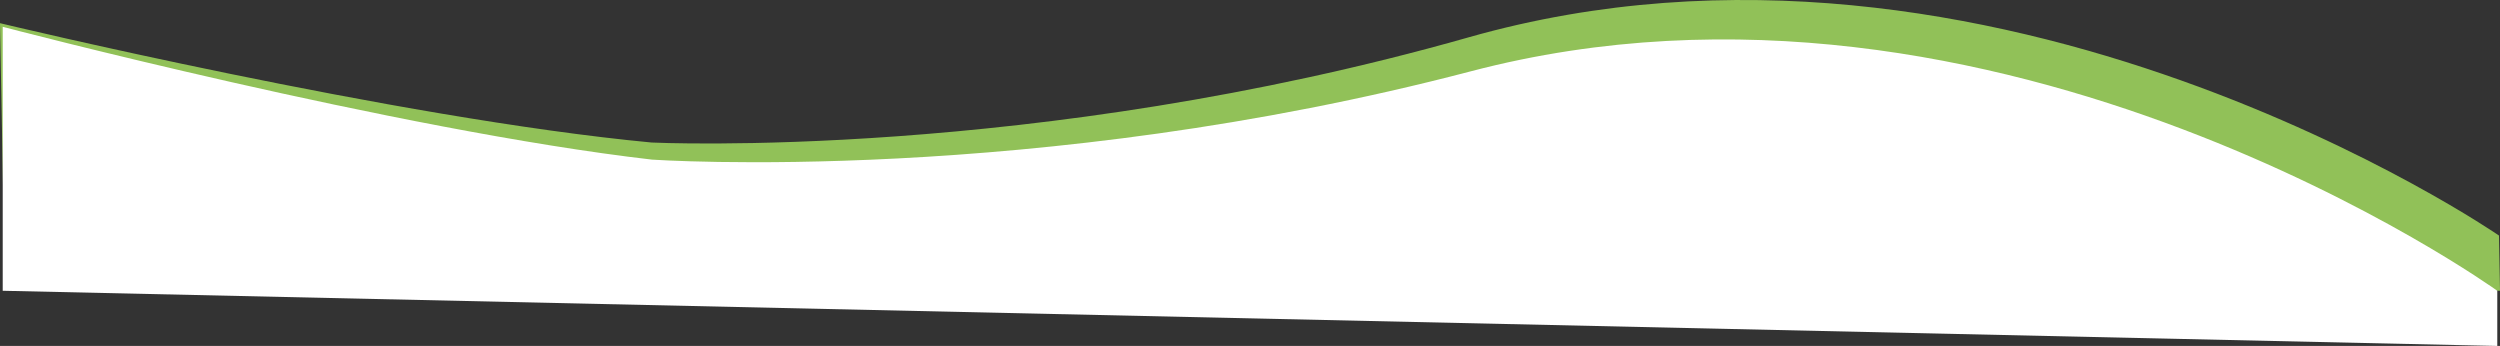
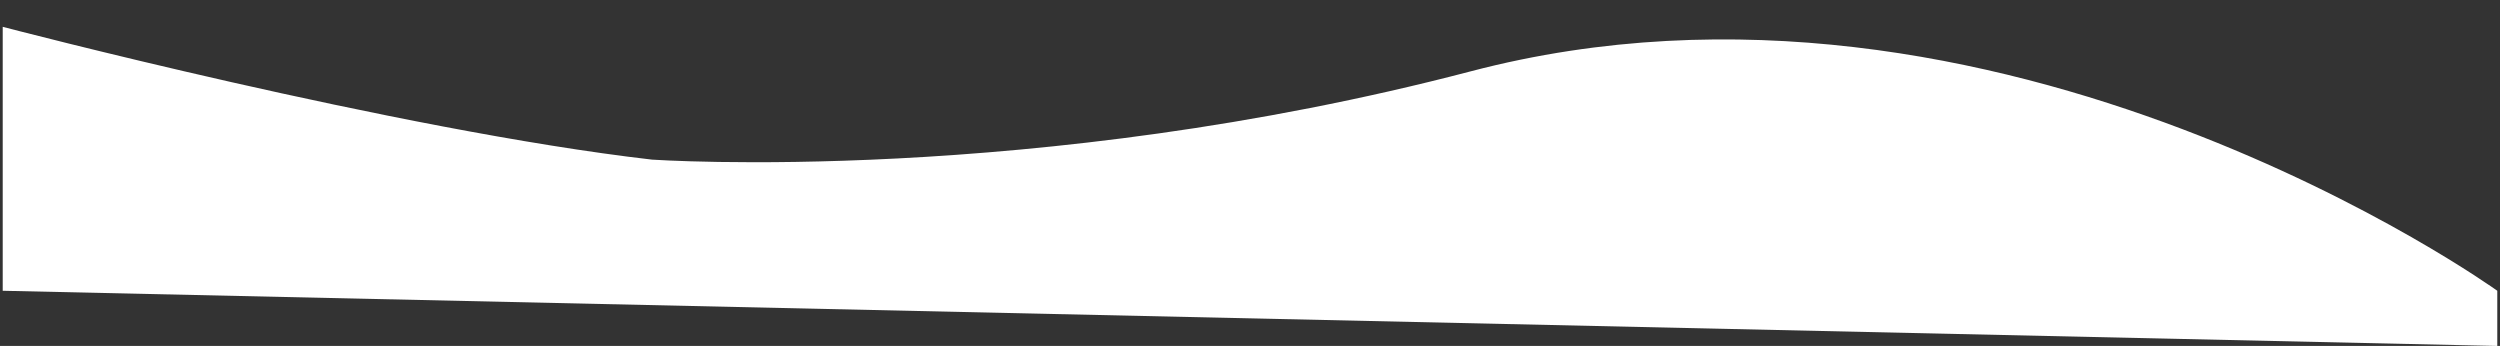
<svg xmlns="http://www.w3.org/2000/svg" id="Ebene_2" data-name="Ebene 2" viewBox="0 0 1703.7 235.76">
  <rect x="0" y="0" width="1703.7" height="235.76" fill="#333333" stroke="none" />
  <defs>
    <style>
      .cls-1 {
        fill: #fff;
      }

      .cls-2 {
        fill: #91c158;
        isolation: isolate;
      }
    </style>
  </defs>
  <g id="Ebene_2-2" data-name="Ebene 2">
    <g id="Ebene_1-2" data-name="Ebene 1-2">
      <g>
-         <path class="cls-2" d="M3.33,195.63l1700.37,2.49-.7-37.6S1359.21-76.42,1000.87,25.43C704.37,109.71,444.09,97.13,444.09,97.13,269.75,80.67,0,15.79,0,15.79c0,0,3.33,179.84,3.33,179.84Z" />
        <path class="cls-1" d="M1.85,198.15l1700,37.61v-37.61S1362.51-45.84,1002.35,48.59c-298,78.14-558,60.19-558,60.19C270.35,88.72,1.85,18.28,1.85,18.28V198.15Z" />
      </g>
    </g>
  </g>
</svg>